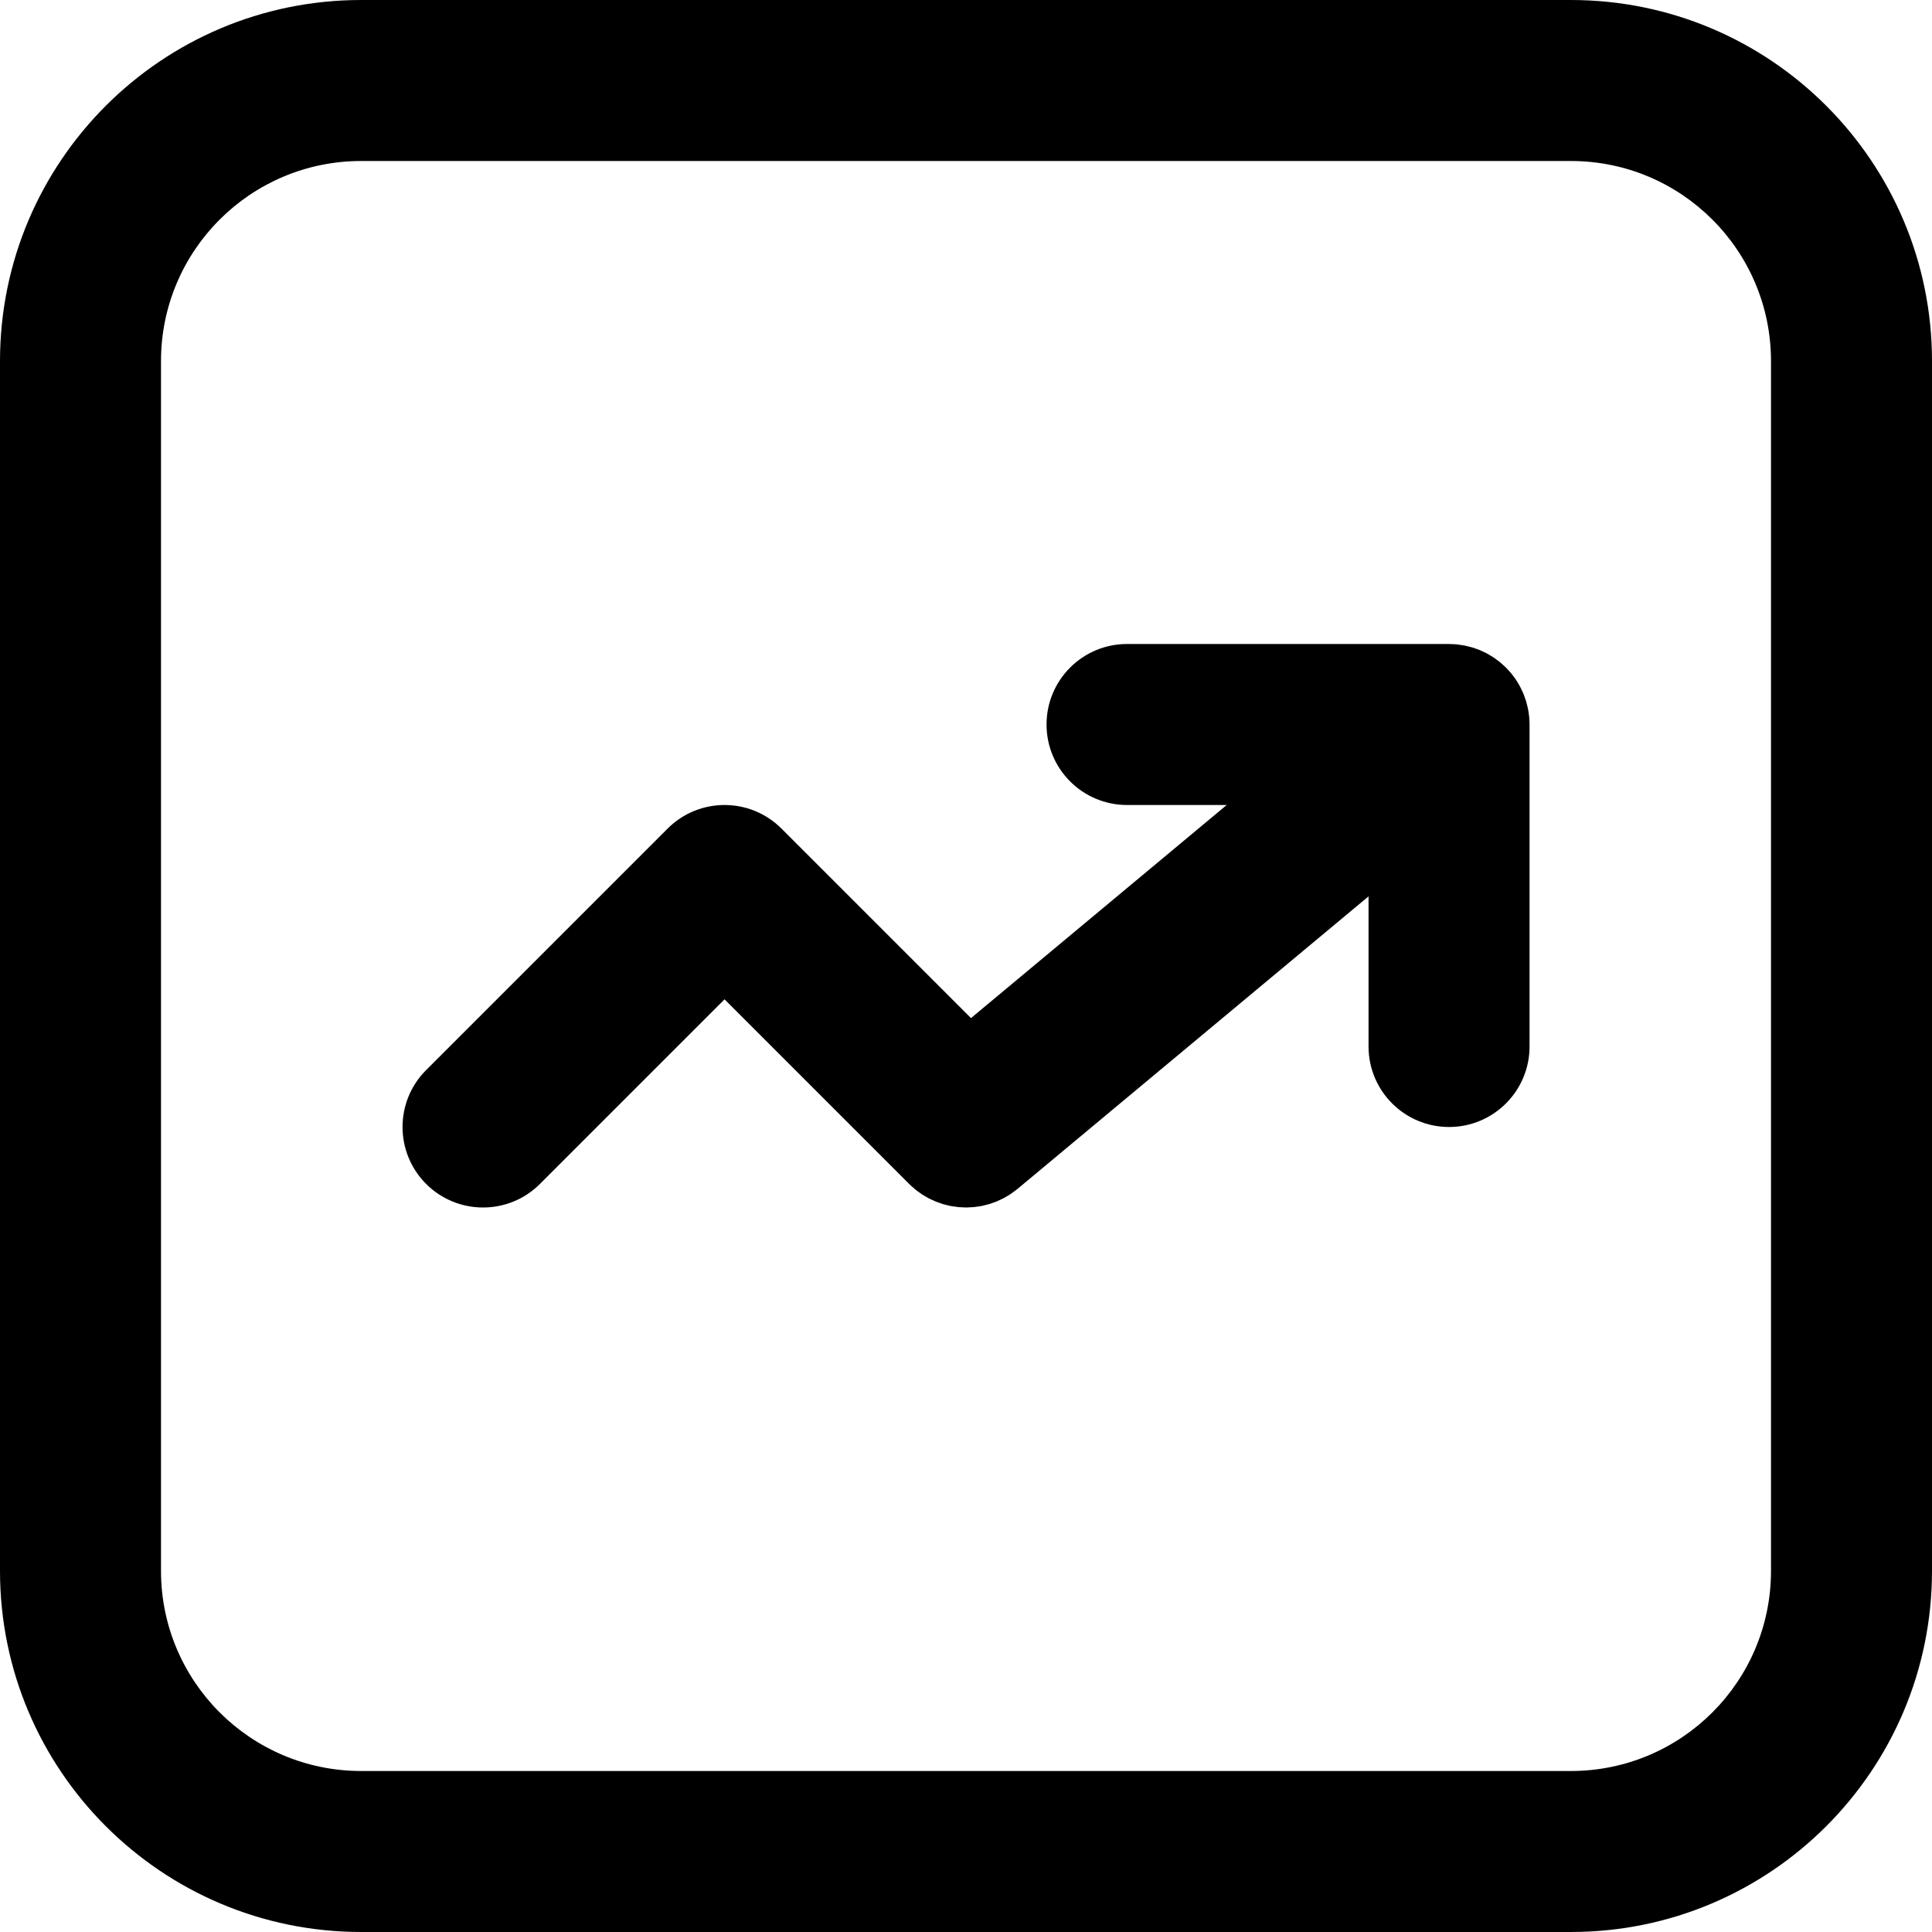
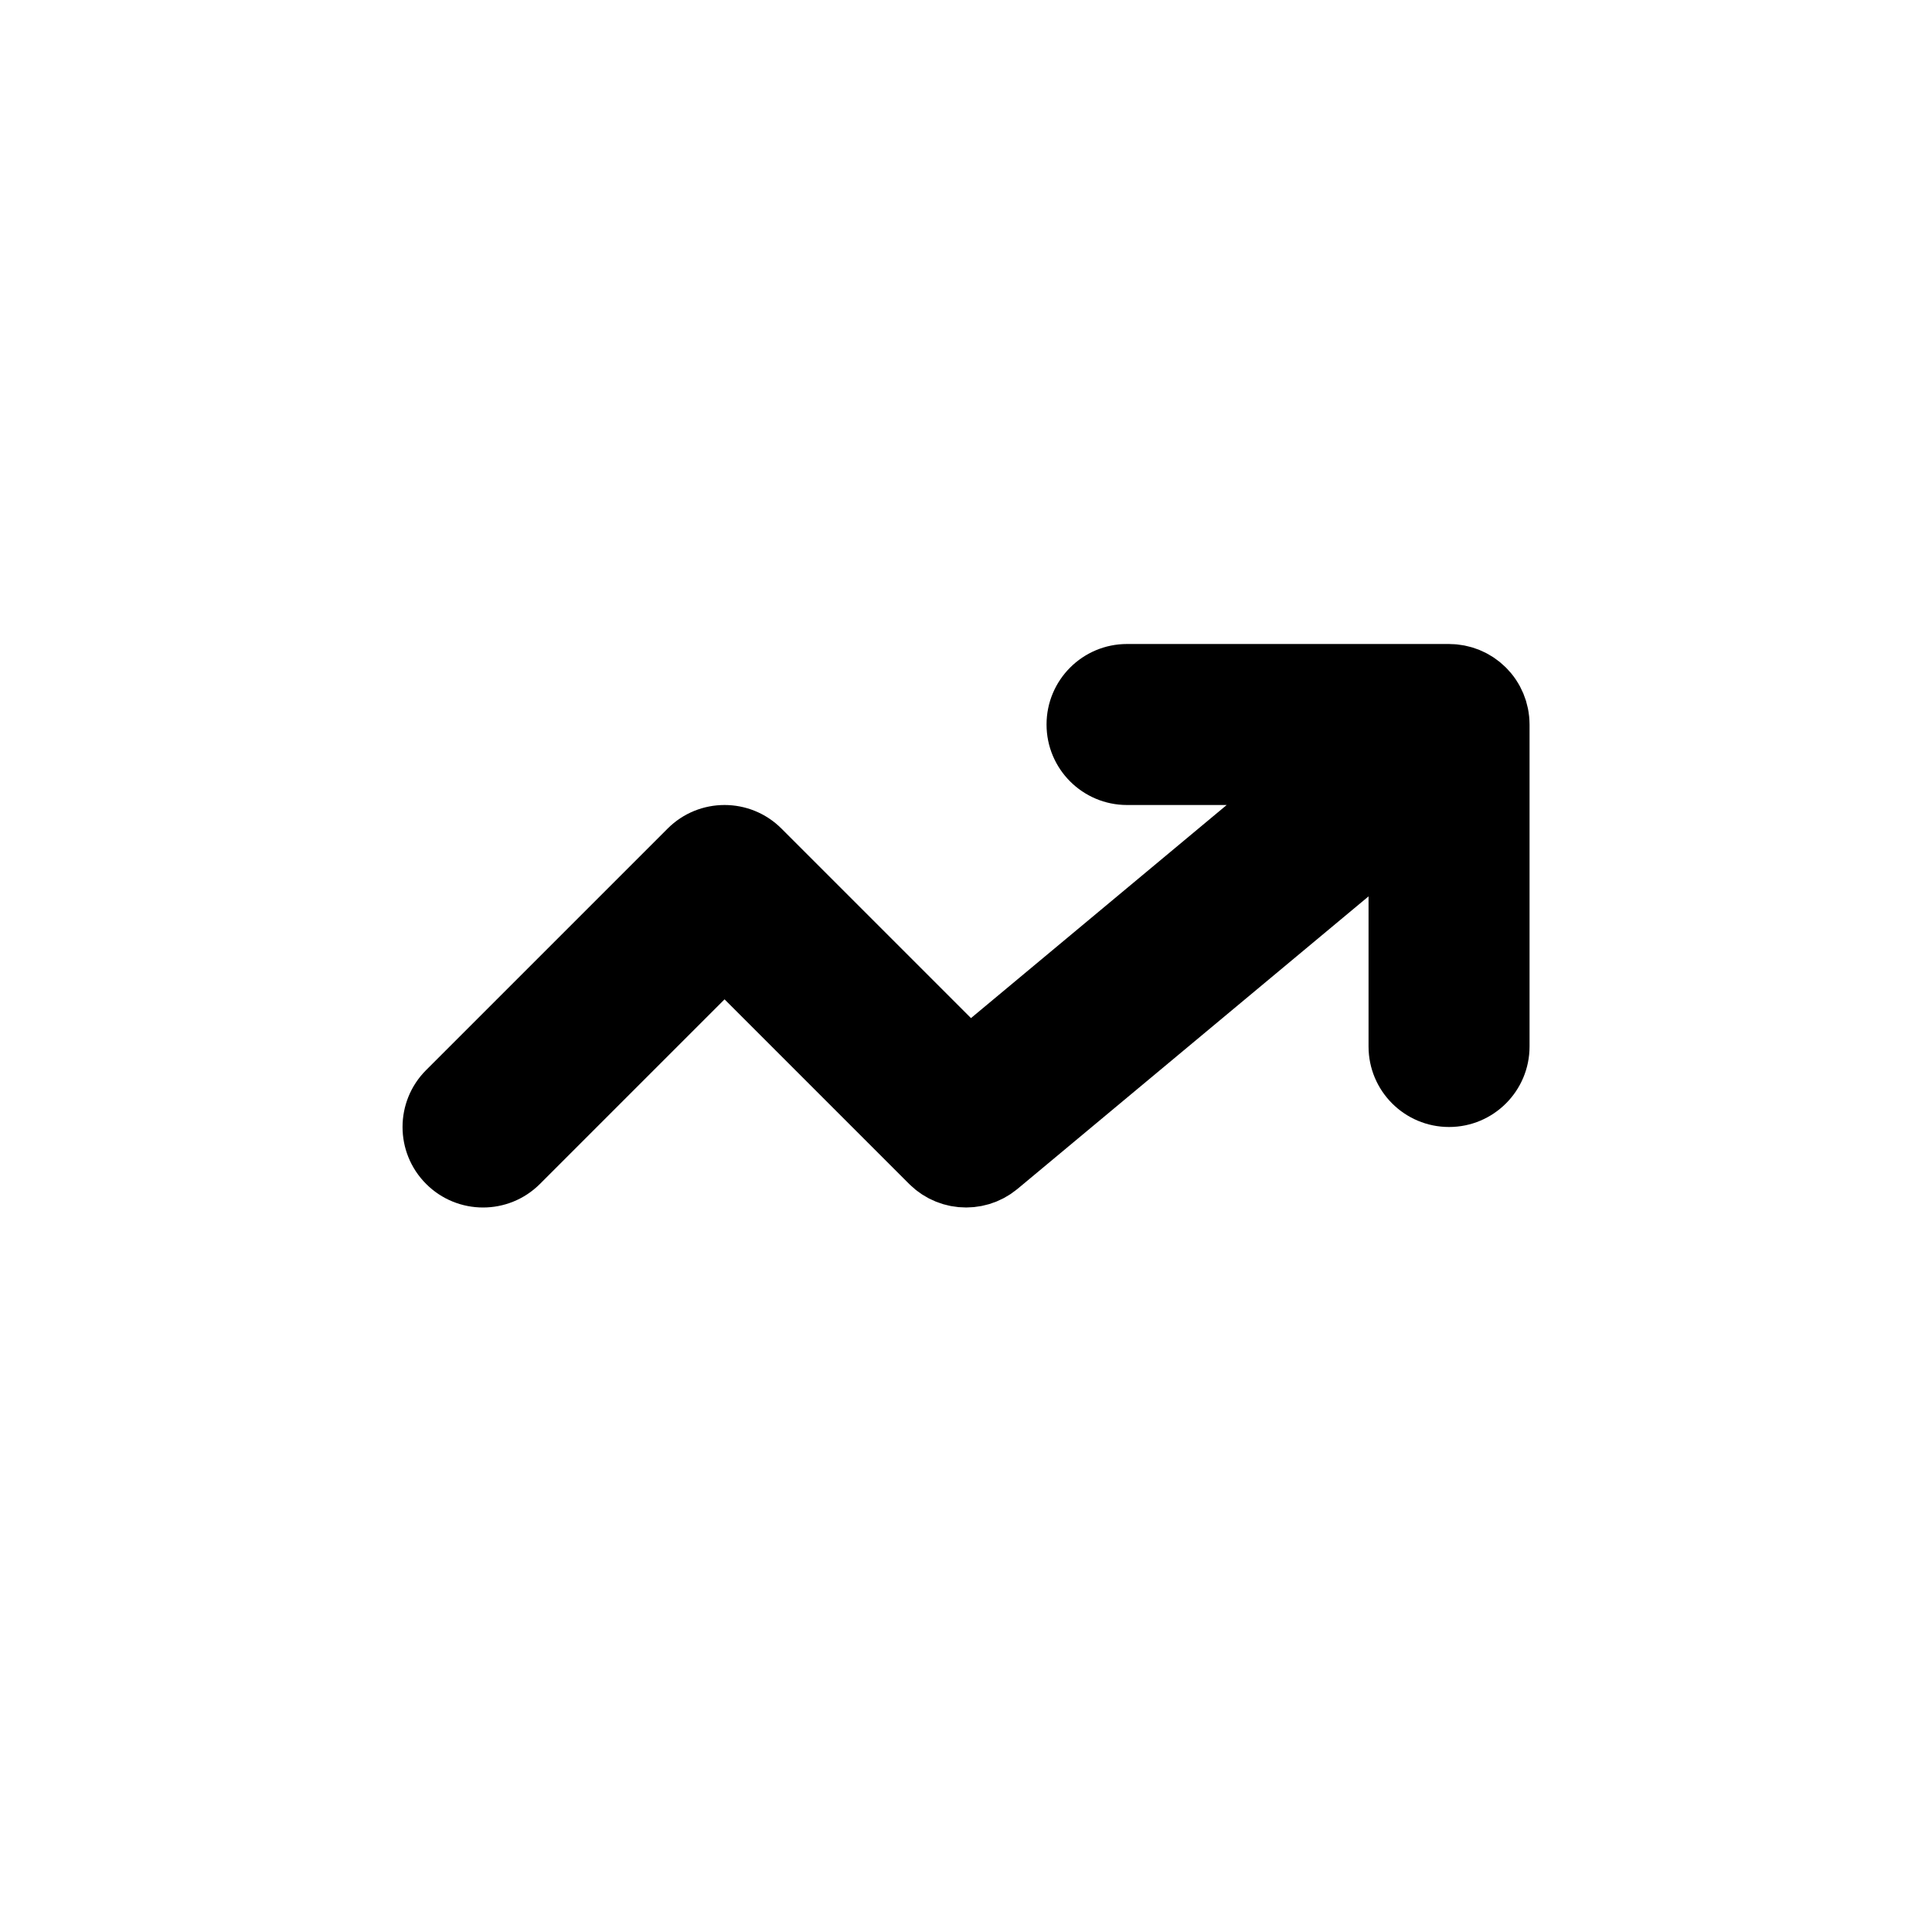
<svg xmlns="http://www.w3.org/2000/svg" fill="#000000" height="800px" width="800px" version="1.1" id="Layer_1" viewBox="0 0 491.52 491.52" xml:space="preserve">
  <g>
    <g>
      <g>
-         <path d="M399.647,0H91.894C41.143,0,0,41.134,0,91.873v307.773c0,50.739,41.143,91.873,91.894,91.873h307.753     c50.749,0,91.873-41.132,91.873-91.873V91.873C491.52,41.132,450.396,0,399.647,0z M450.56,399.647     c0,28.121-22.788,50.913-50.913,50.913H91.894c-28.131,0-50.934-22.798-50.934-50.913V91.873     c0-28.115,22.802-50.913,50.934-50.913h307.753c28.126,0,50.913,22.792,50.913,50.913V399.647z" />
        <path d="M389.023,182.23c-0.005-0.054-0.018-0.106-0.024-0.161c-0.067-0.612-0.156-1.222-0.279-1.828     c-0.057-0.282-0.14-0.553-0.208-0.831c-0.092-0.372-0.173-0.745-0.286-1.113c-0.099-0.322-0.225-0.631-0.339-0.946     c-0.114-0.314-0.214-0.63-0.344-0.94c-0.149-0.355-0.325-0.694-0.492-1.038c-0.125-0.257-0.235-0.519-0.372-0.772     c-0.295-0.546-0.618-1.075-0.96-1.59c-0.028-0.043-0.051-0.088-0.079-0.131c-0.382-0.566-0.793-1.111-1.228-1.635     c-0.01-0.012-0.018-0.026-0.028-0.038c-0.127-0.153-0.269-0.285-0.399-0.433c-0.304-0.344-0.606-0.688-0.932-1.01     c-0.244-0.242-0.503-0.461-0.757-0.688c-0.24-0.215-0.473-0.436-0.723-0.64c-0.295-0.24-0.603-0.457-0.908-0.679     c-0.232-0.169-0.459-0.344-0.698-0.503c-0.309-0.205-0.627-0.387-0.945-0.574c-0.26-0.153-0.516-0.312-0.783-0.454     c-0.299-0.158-0.605-0.296-0.909-0.438c-0.304-0.143-0.605-0.289-0.917-0.417c-0.28-0.115-0.566-0.21-0.85-0.311     c-0.346-0.124-0.69-0.252-1.045-0.358c-0.276-0.082-0.557-0.144-0.836-0.215c-0.365-0.092-0.728-0.19-1.101-0.262     c-0.316-0.062-0.636-0.099-0.955-0.146c-0.337-0.049-0.671-0.109-1.013-0.141c-0.457-0.044-0.916-0.056-1.375-0.069     c-0.197-0.006-0.388-0.03-0.586-0.03h-0.102c-0.004,0-0.009,0-0.013,0h-81.805c-11.311,0-20.48,9.169-20.48,20.48     s9.169,20.48,20.48,20.48h25.353l-65.057,54.214l-48.215-48.215c-7.998-7.998-20.965-7.998-28.963,0l-61.44,61.44     c-7.998,7.998-7.998,20.965,0,28.963c7.998,7.998,20.965,7.998,28.963,0l46.958-46.959l46.958,46.959     c0.025,0.025,0.053,0.045,0.078,0.07c0.318,0.315,0.653,0.602,0.987,0.892c0.185,0.161,0.362,0.335,0.552,0.488     c0.343,0.277,0.701,0.525,1.058,0.778c0.201,0.142,0.395,0.298,0.599,0.432c0.324,0.212,0.662,0.396,0.996,0.588     c0.253,0.146,0.499,0.304,0.757,0.438c0.284,0.147,0.577,0.269,0.866,0.402c0.319,0.147,0.633,0.306,0.958,0.436     c0.243,0.097,0.493,0.171,0.739,0.258c0.378,0.135,0.754,0.278,1.139,0.39c0.228,0.066,0.46,0.11,0.69,0.168     c0.407,0.104,0.813,0.214,1.224,0.292c0.257,0.049,0.516,0.073,0.774,0.112c0.388,0.058,0.774,0.126,1.164,0.162     c0.324,0.03,0.649,0.032,0.974,0.046c0.326,0.015,0.651,0.043,0.976,0.042c0.389-0.001,0.778-0.033,1.168-0.056     c0.263-0.016,0.526-0.016,0.788-0.042c0.414-0.04,0.825-0.113,1.236-0.178c0.237-0.038,0.476-0.06,0.712-0.107     c0.391-0.077,0.777-0.185,1.165-0.284c0.254-0.065,0.511-0.116,0.763-0.191c0.336-0.1,0.664-0.23,0.996-0.348     c0.299-0.106,0.601-0.2,0.896-0.321c0.27-0.111,0.531-0.247,0.797-0.37c0.349-0.161,0.7-0.313,1.041-0.494     c0.218-0.116,0.427-0.254,0.641-0.379c0.376-0.218,0.754-0.432,1.119-0.676c0.204-0.137,0.398-0.295,0.599-0.44     c0.357-0.258,0.715-0.511,1.058-0.795c0.027-0.023,0.057-0.041,0.084-0.063l89.289-74.408v38.194     c0,11.311,9.169,20.48,20.48,20.48c11.311,0,20.48-9.169,20.48-20.48v-81.92c0-0.016-0.002-0.032-0.002-0.048     C389.125,183.591,389.092,182.91,389.023,182.23z" />
      </g>
    </g>
  </g>
</svg>